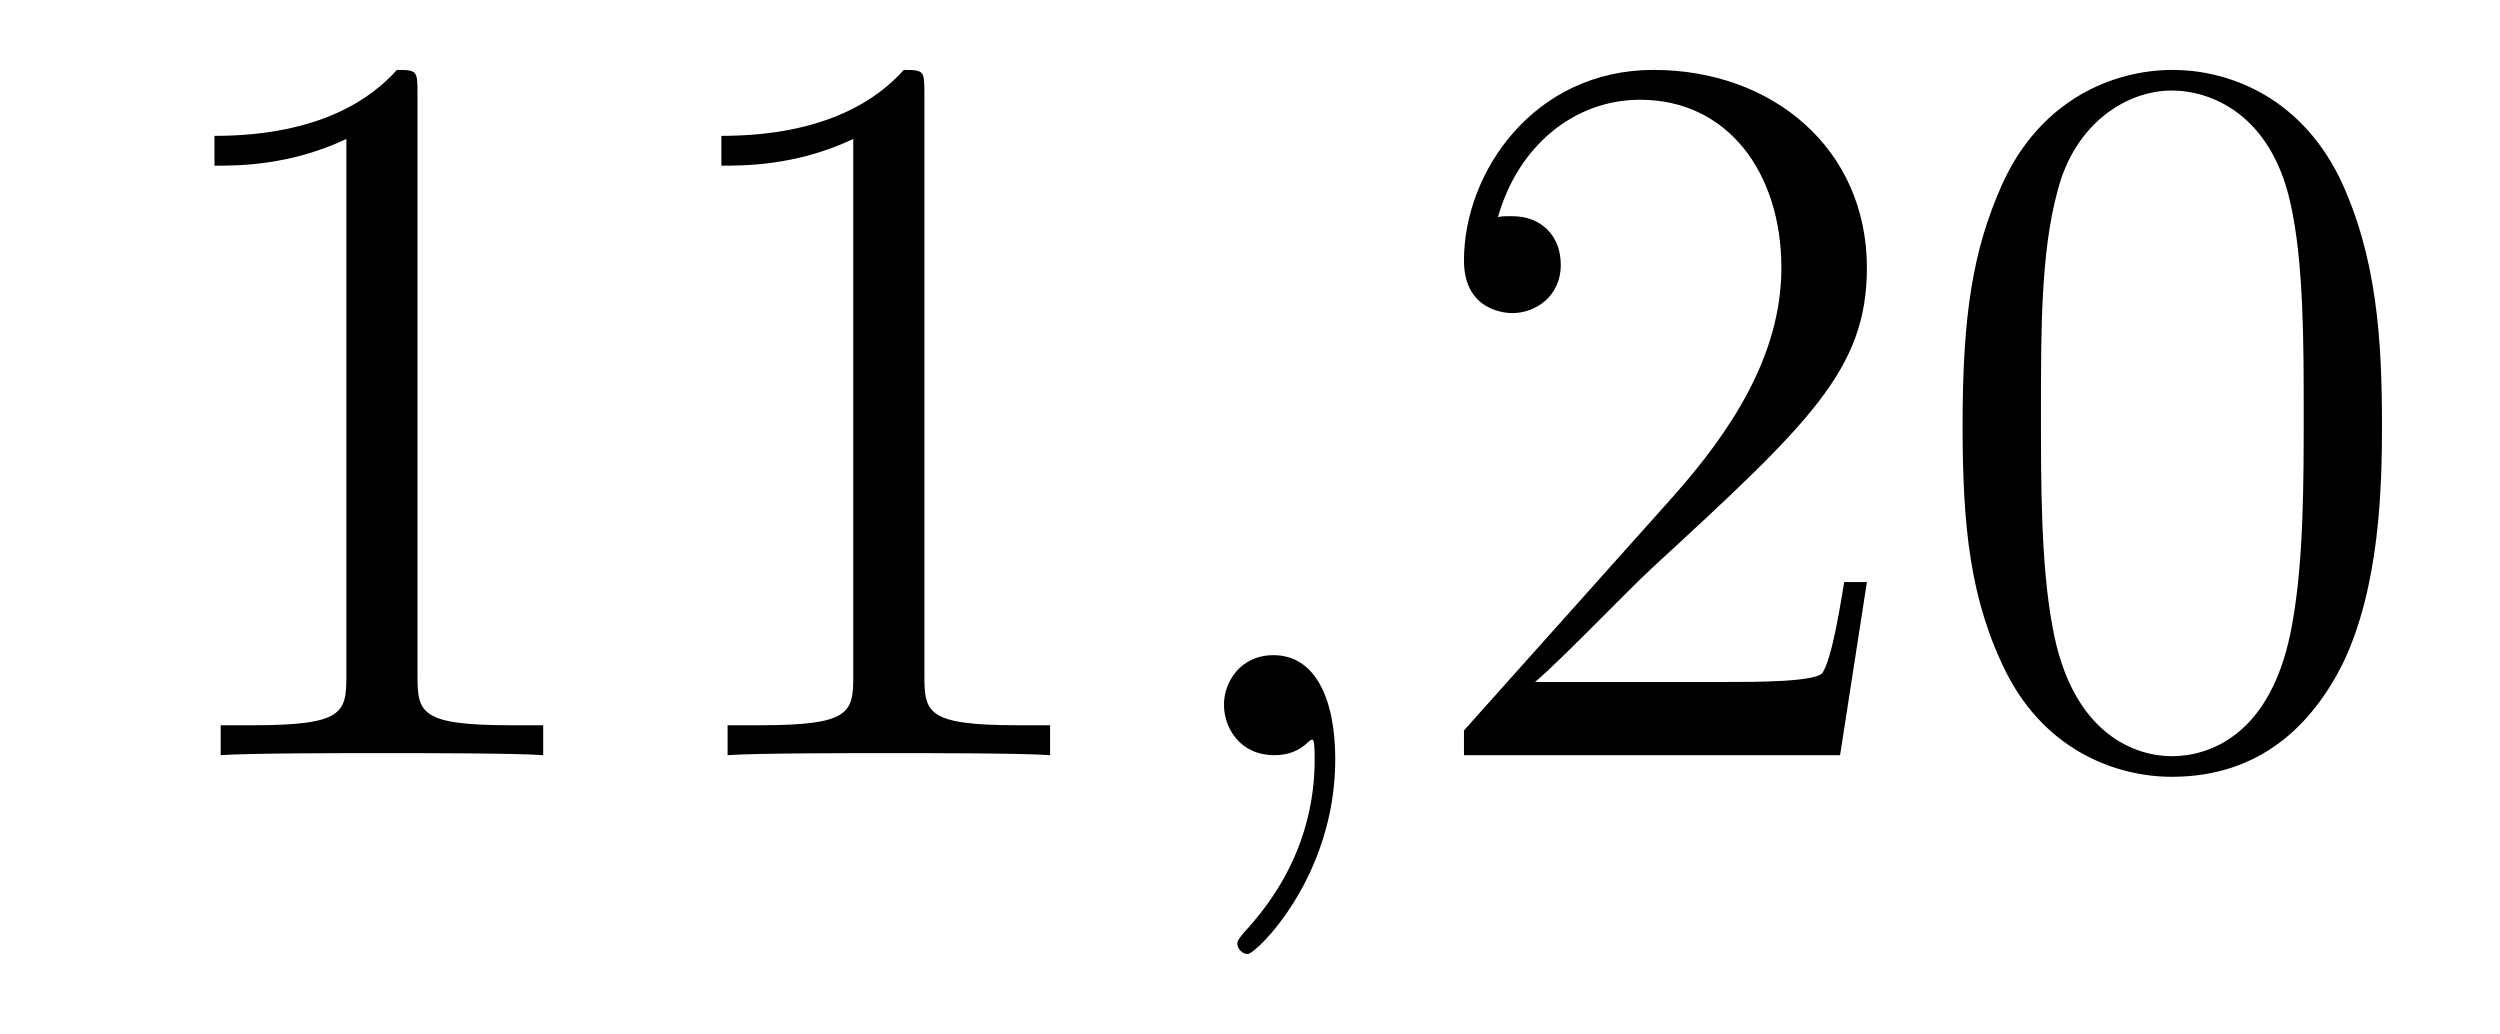
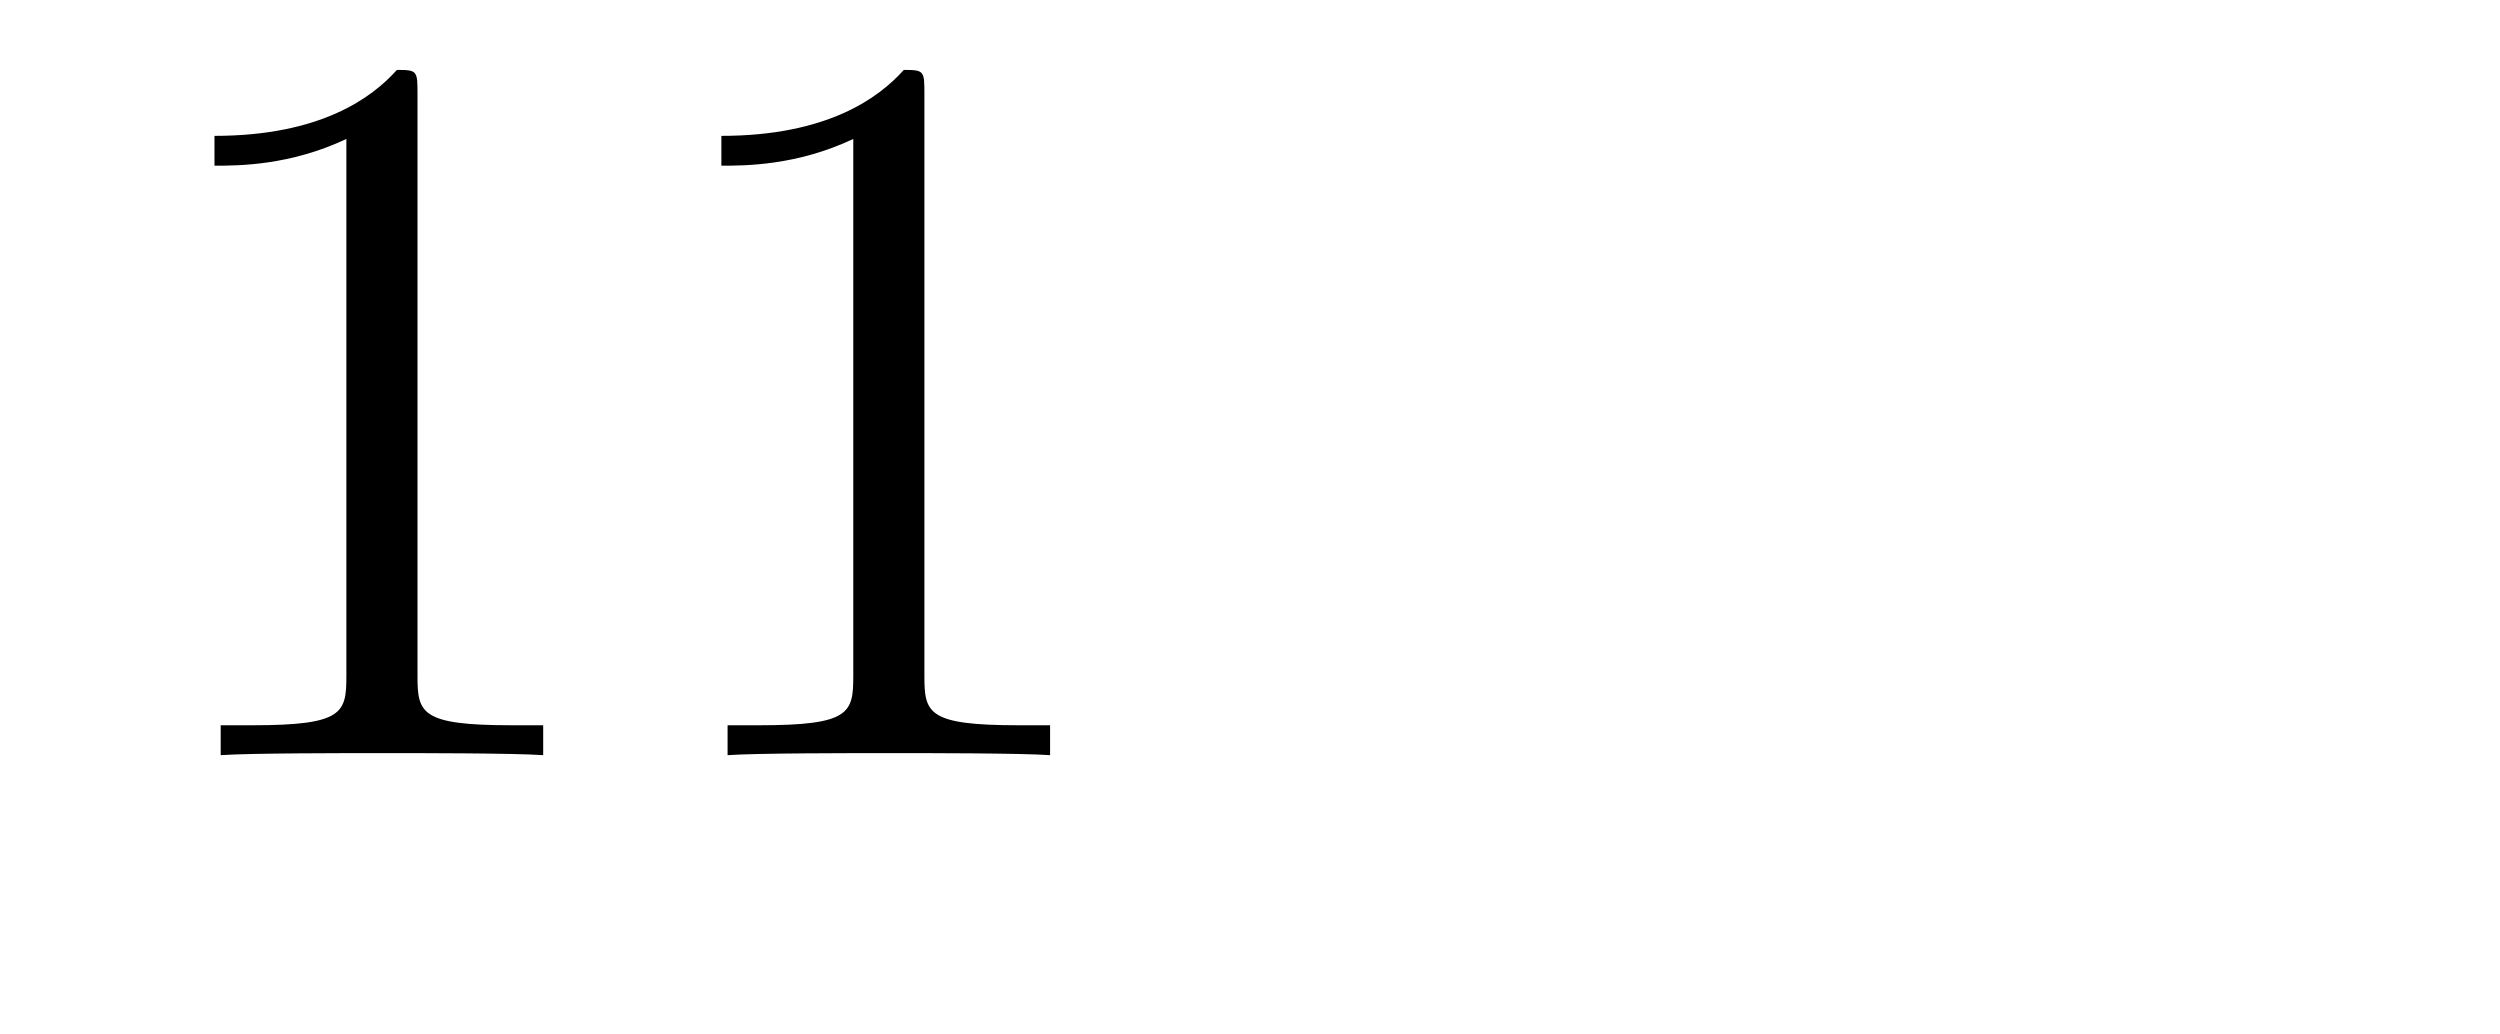
<svg xmlns="http://www.w3.org/2000/svg" height="12pt" version="1.1" viewBox="0 -12 29 12" width="29pt">
  <g id="page1">
    <g transform="matrix(1 0 0 1 -127 651)">
      <path d="M131.843 -661.902C131.843 -662.178 131.843 -662.189 131.604 -662.189C131.317 -661.867 130.719 -661.424 129.488 -661.424V-661.078C129.763 -661.078 130.36 -661.078 131.018 -661.388V-655.16C131.018 -654.73 130.982 -654.587 129.93 -654.587H129.56V-654.24C129.882 -654.264 131.042 -654.264 131.436 -654.264C131.831 -654.264 132.978 -654.264 133.301 -654.24V-654.587H132.931C131.879 -654.587 131.843 -654.73 131.843 -655.16V-661.902ZM137.723 -661.902C137.723 -662.178 137.723 -662.189 137.484 -662.189C137.197 -661.867 136.599 -661.424 135.368 -661.424V-661.078C135.643 -661.078 136.24 -661.078 136.898 -661.388V-655.16C136.898 -654.73 136.862 -654.587 135.81 -654.587H135.44V-654.24C135.762 -654.264 136.922 -654.264 137.316 -654.264C137.711 -654.264 138.858 -654.264 139.181 -654.24V-654.587H138.811C137.759 -654.587 137.723 -654.73 137.723 -655.16V-661.902Z" fill-rule="evenodd" />
-       <path d="M142.489 -654.192C142.489 -654.886 142.262 -655.4 141.772 -655.4C141.389 -655.4 141.198 -655.089 141.198 -654.826C141.198 -654.563 141.377 -654.24 141.783 -654.24C141.939 -654.24 142.07 -654.288 142.178 -654.395C142.202 -654.419 142.214 -654.419 142.226 -654.419C142.25 -654.419 142.25 -654.252 142.25 -654.192C142.25 -653.798 142.178 -653.021 141.485 -652.244C141.353 -652.1 141.353 -652.076 141.353 -652.053C141.353 -651.993 141.413 -651.933 141.473 -651.933C141.568 -651.933 142.489 -652.818 142.489 -654.192Z" fill-rule="evenodd" />
-       <path d="M148.656 -656.248H148.393C148.357 -656.045 148.261 -655.387 148.142 -655.196C148.058 -655.089 147.377 -655.089 147.018 -655.089H144.807C145.13 -655.364 145.859 -656.129 146.169 -656.416C147.986 -658.089 148.656 -658.711 148.656 -659.894C148.656 -661.269 147.568 -662.189 146.181 -662.189C144.795 -662.189 143.982 -661.006 143.982 -659.978C143.982 -659.368 144.508 -659.368 144.544 -659.368C144.795 -659.368 145.105 -659.547 145.105 -659.93C145.105 -660.265 144.878 -660.492 144.544 -660.492C144.436 -660.492 144.412 -660.492 144.376 -660.48C144.604 -661.293 145.249 -661.843 146.026 -661.843C147.042 -661.843 147.664 -660.994 147.664 -659.894C147.664 -658.878 147.078 -657.993 146.397 -657.228L143.982 -654.527V-654.24H148.345L148.656 -656.248ZM154.631 -658.065C154.631 -659.058 154.572 -660.026 154.141 -660.934C153.651 -661.927 152.79 -662.189 152.205 -662.189C151.511 -662.189 150.663 -661.843 150.22 -660.851C149.886 -660.097 149.766 -659.356 149.766 -658.065C149.766 -656.906 149.85 -656.033 150.28 -655.184C150.746 -654.276 151.571 -653.989 152.193 -653.989C153.233 -653.989 153.83 -654.611 154.177 -655.304C154.608 -656.2 154.631 -657.372 154.631 -658.065ZM152.193 -654.228C151.81 -654.228 151.033 -654.443 150.806 -655.746C150.675 -656.463 150.675 -657.372 150.675 -658.209C150.675 -659.189 150.675 -660.073 150.866 -660.779C151.069 -661.58 151.679 -661.95 152.193 -661.95C152.647 -661.95 153.34 -661.675 153.568 -660.648C153.723 -659.966 153.723 -659.022 153.723 -658.209C153.723 -657.408 153.723 -656.499 153.591 -655.77C153.364 -654.455 152.611 -654.228 152.193 -654.228Z" fill-rule="evenodd" />
    </g>
  </g>
</svg>